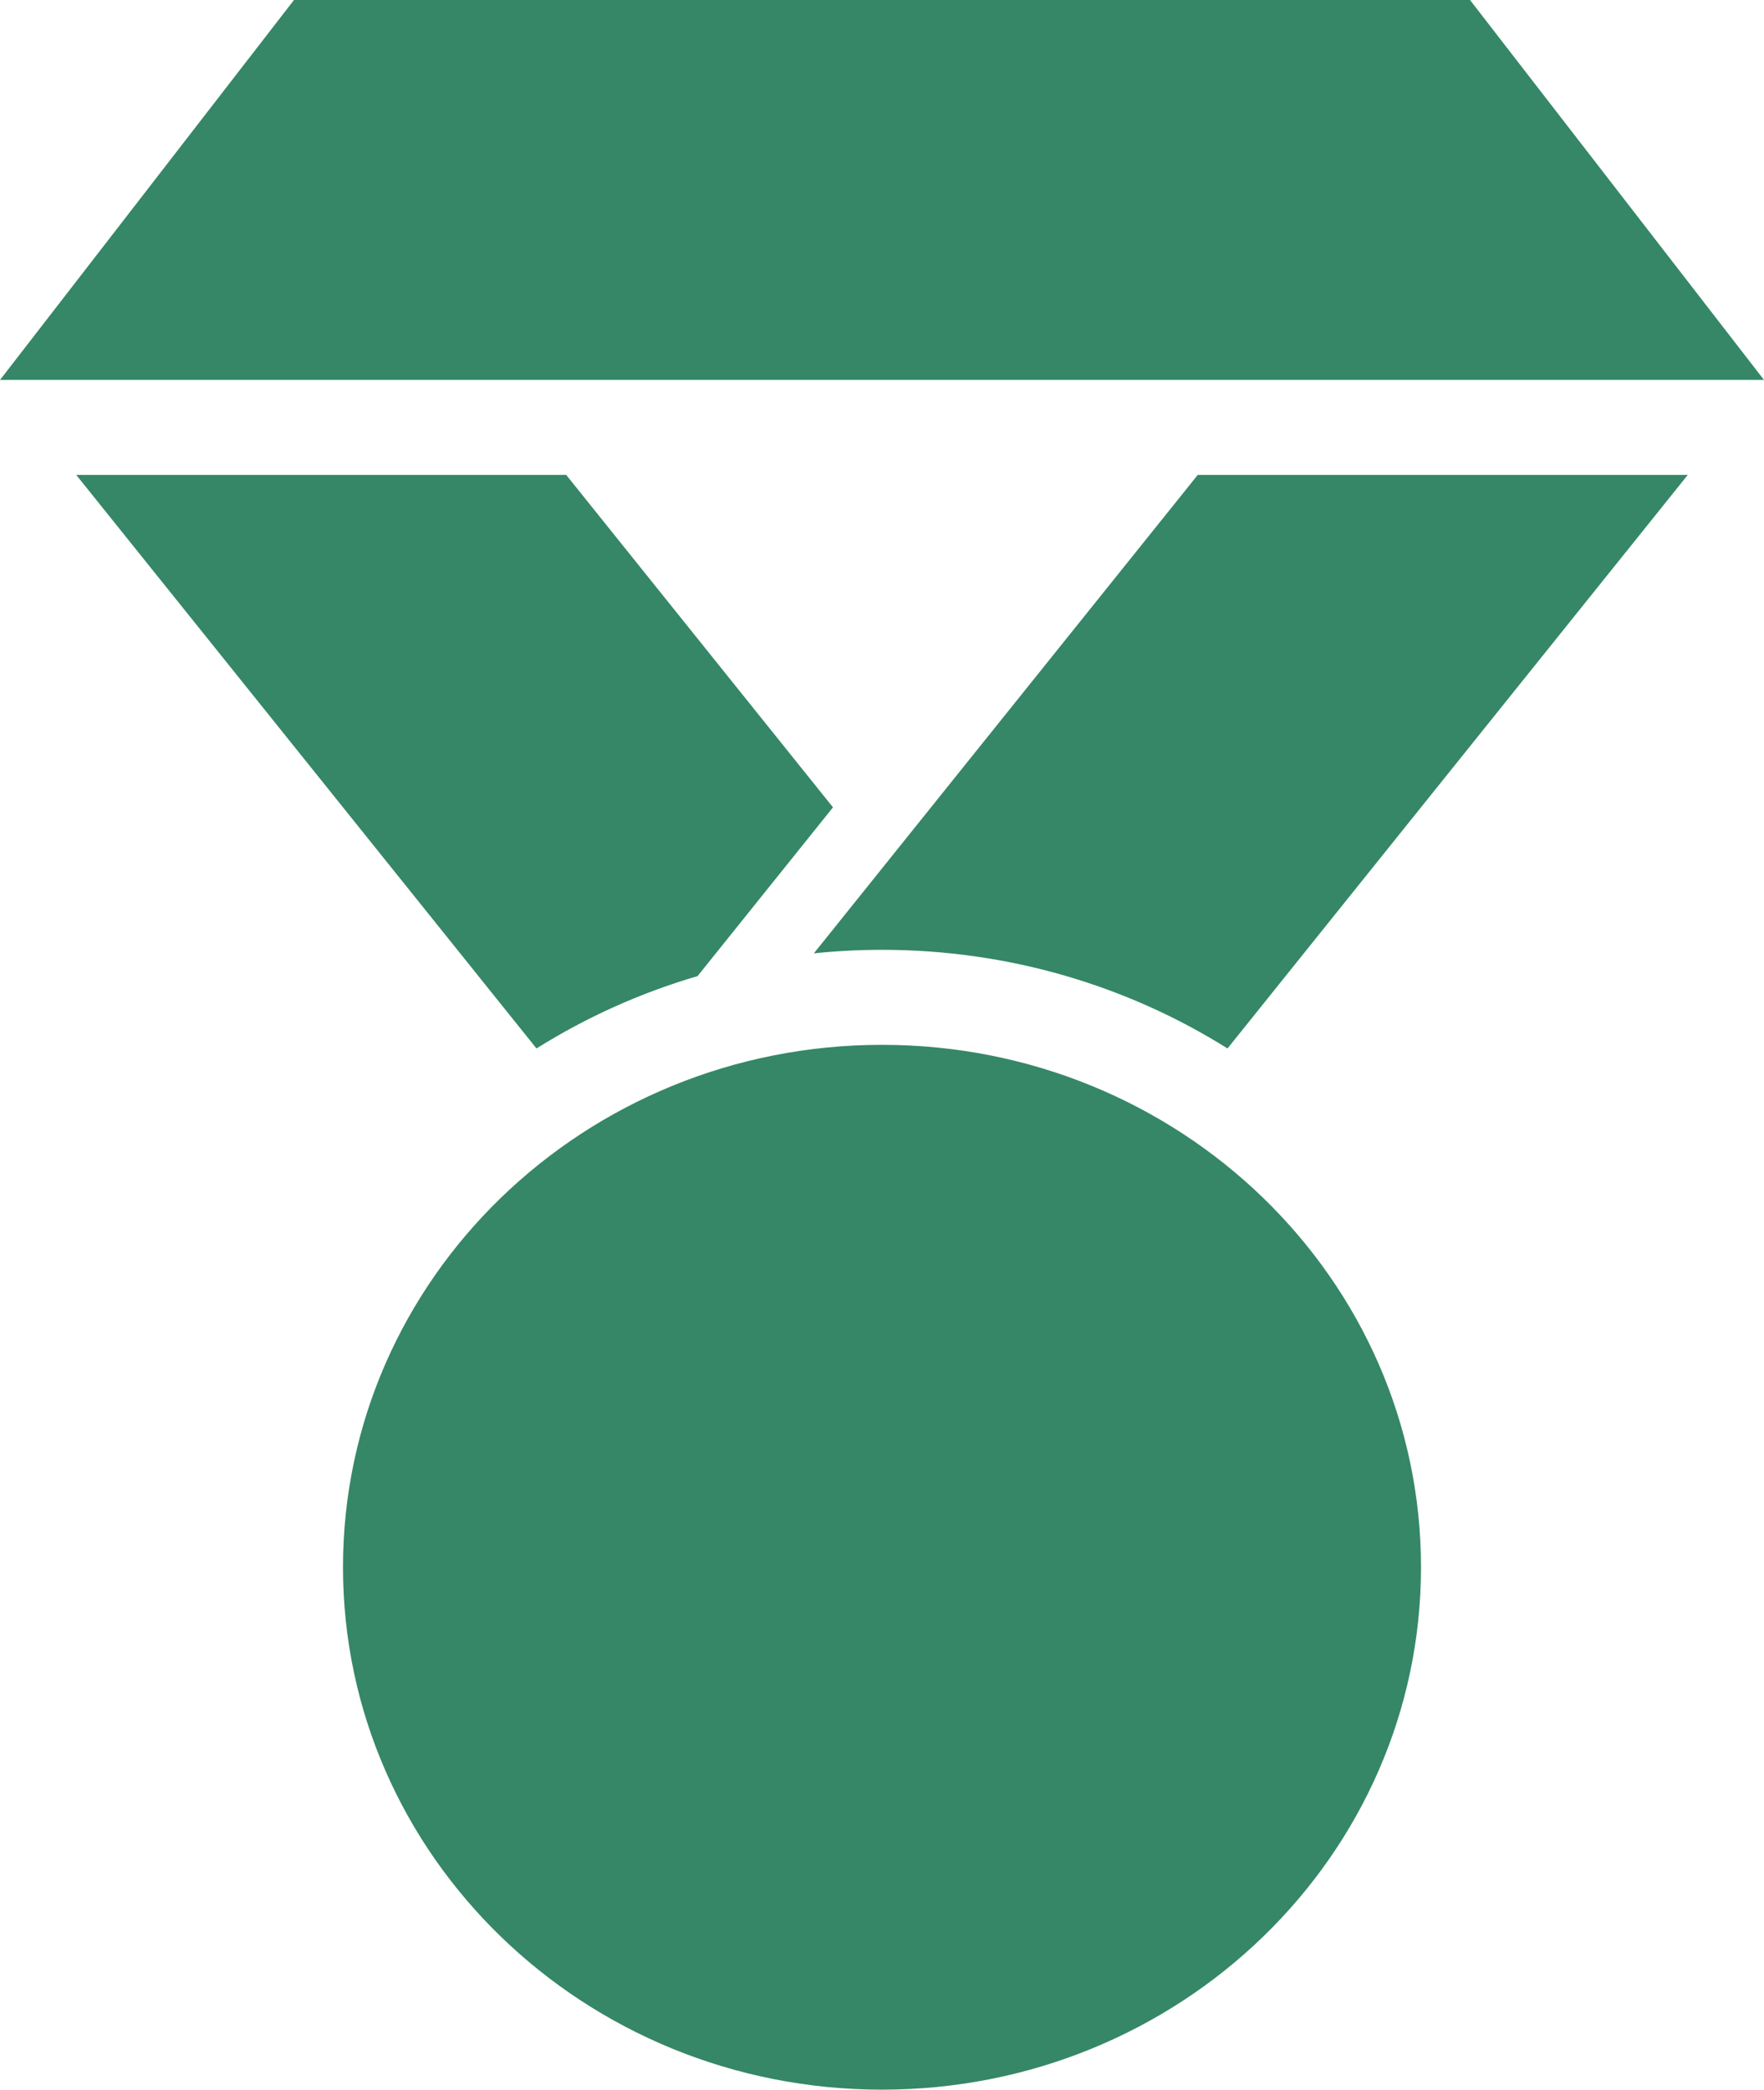
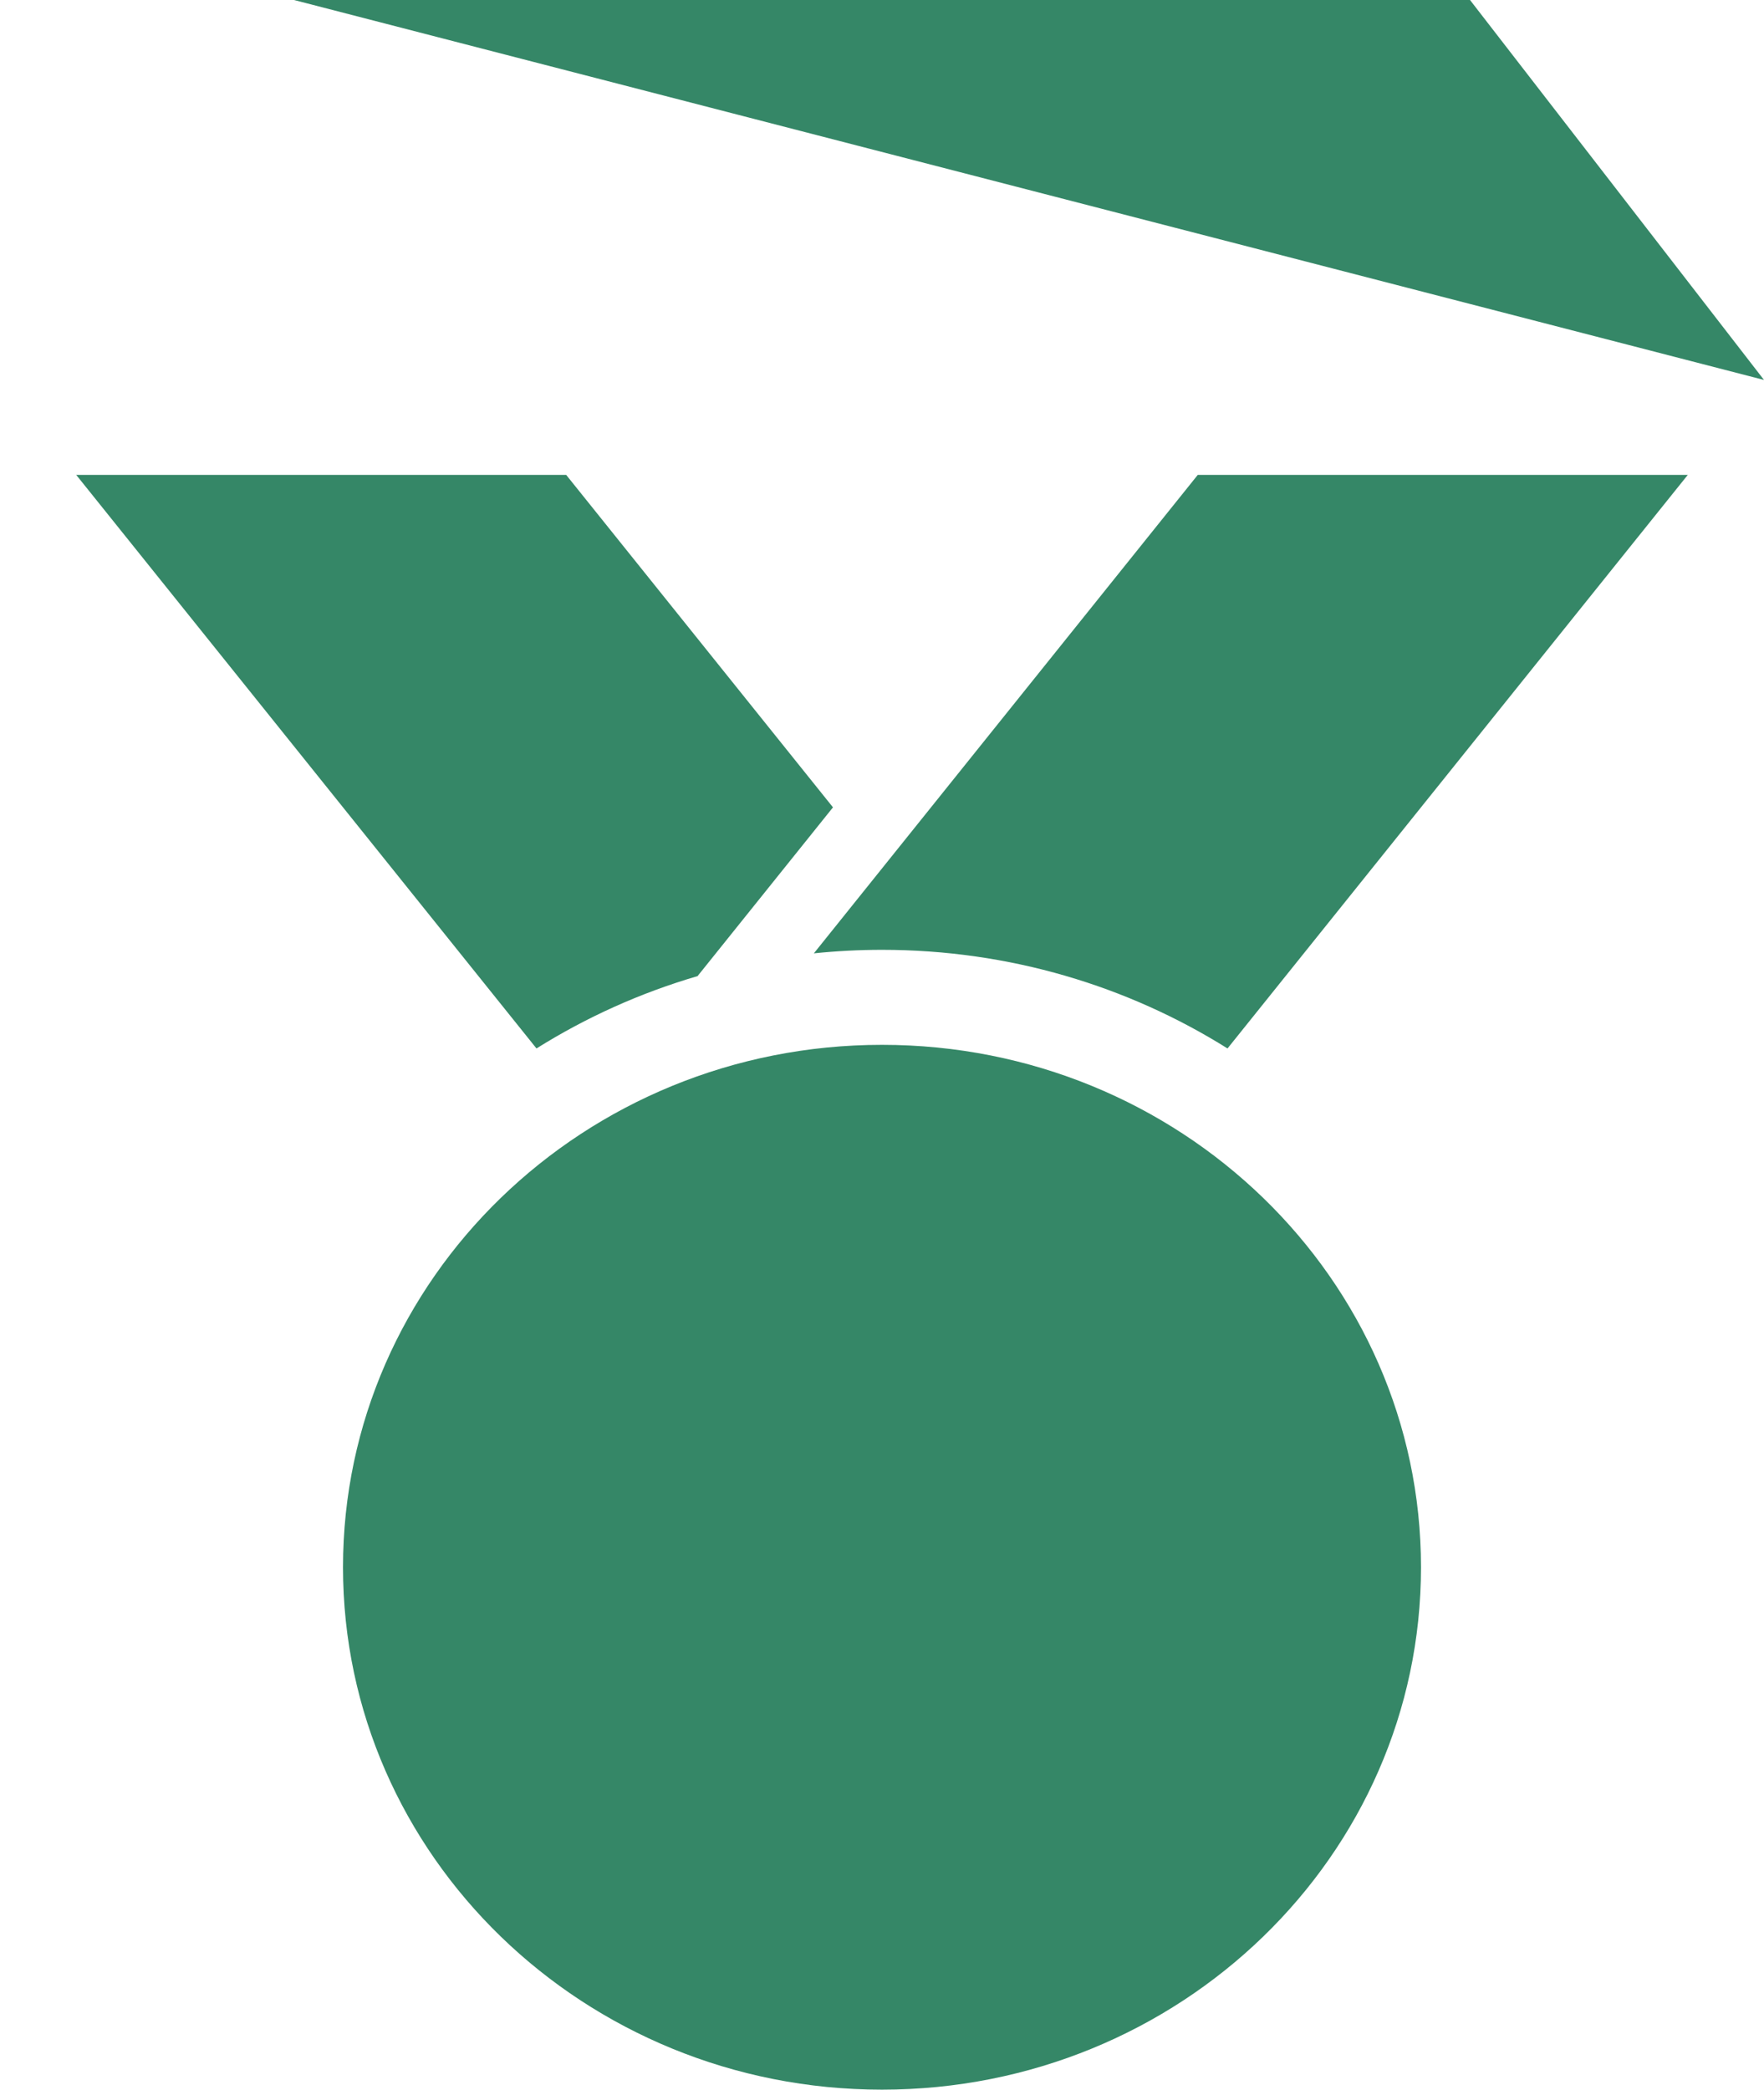
<svg xmlns="http://www.w3.org/2000/svg" width="38" height="45" viewBox="0 0 38 45" fill="none">
-   <path fill-rule="evenodd" clip-rule="evenodd" d="M15.027 21.02L17.944 17.386L12.197 10.227H1.642L11.557 22.578C12.621 21.911 13.787 21.383 15.027 21.02ZM26.443 22.578L36.358 10.227H25.802L17.532 20.53C18.015 20.48 18.504 20.454 19 20.454C21.744 20.454 24.299 21.235 26.443 22.578ZM6.333 0H31.667L38 8.182H0L6.333 0ZM19 45C25.413 45 30.611 39.963 30.611 33.75C30.611 27.537 25.413 22.5 19 22.5C12.587 22.5 7.389 27.537 7.389 33.75C7.389 39.963 12.587 45 19 45Z" fill="#358767" />
+   <path fill-rule="evenodd" clip-rule="evenodd" d="M15.027 21.02L17.944 17.386L12.197 10.227H1.642L11.557 22.578C12.621 21.911 13.787 21.383 15.027 21.02ZM26.443 22.578L36.358 10.227H25.802L17.532 20.53C18.015 20.48 18.504 20.454 19 20.454C21.744 20.454 24.299 21.235 26.443 22.578ZM6.333 0H31.667L38 8.182L6.333 0ZM19 45C25.413 45 30.611 39.963 30.611 33.75C30.611 27.537 25.413 22.5 19 22.5C12.587 22.5 7.389 27.537 7.389 33.75C7.389 39.963 12.587 45 19 45Z" fill="#358767" />
</svg>